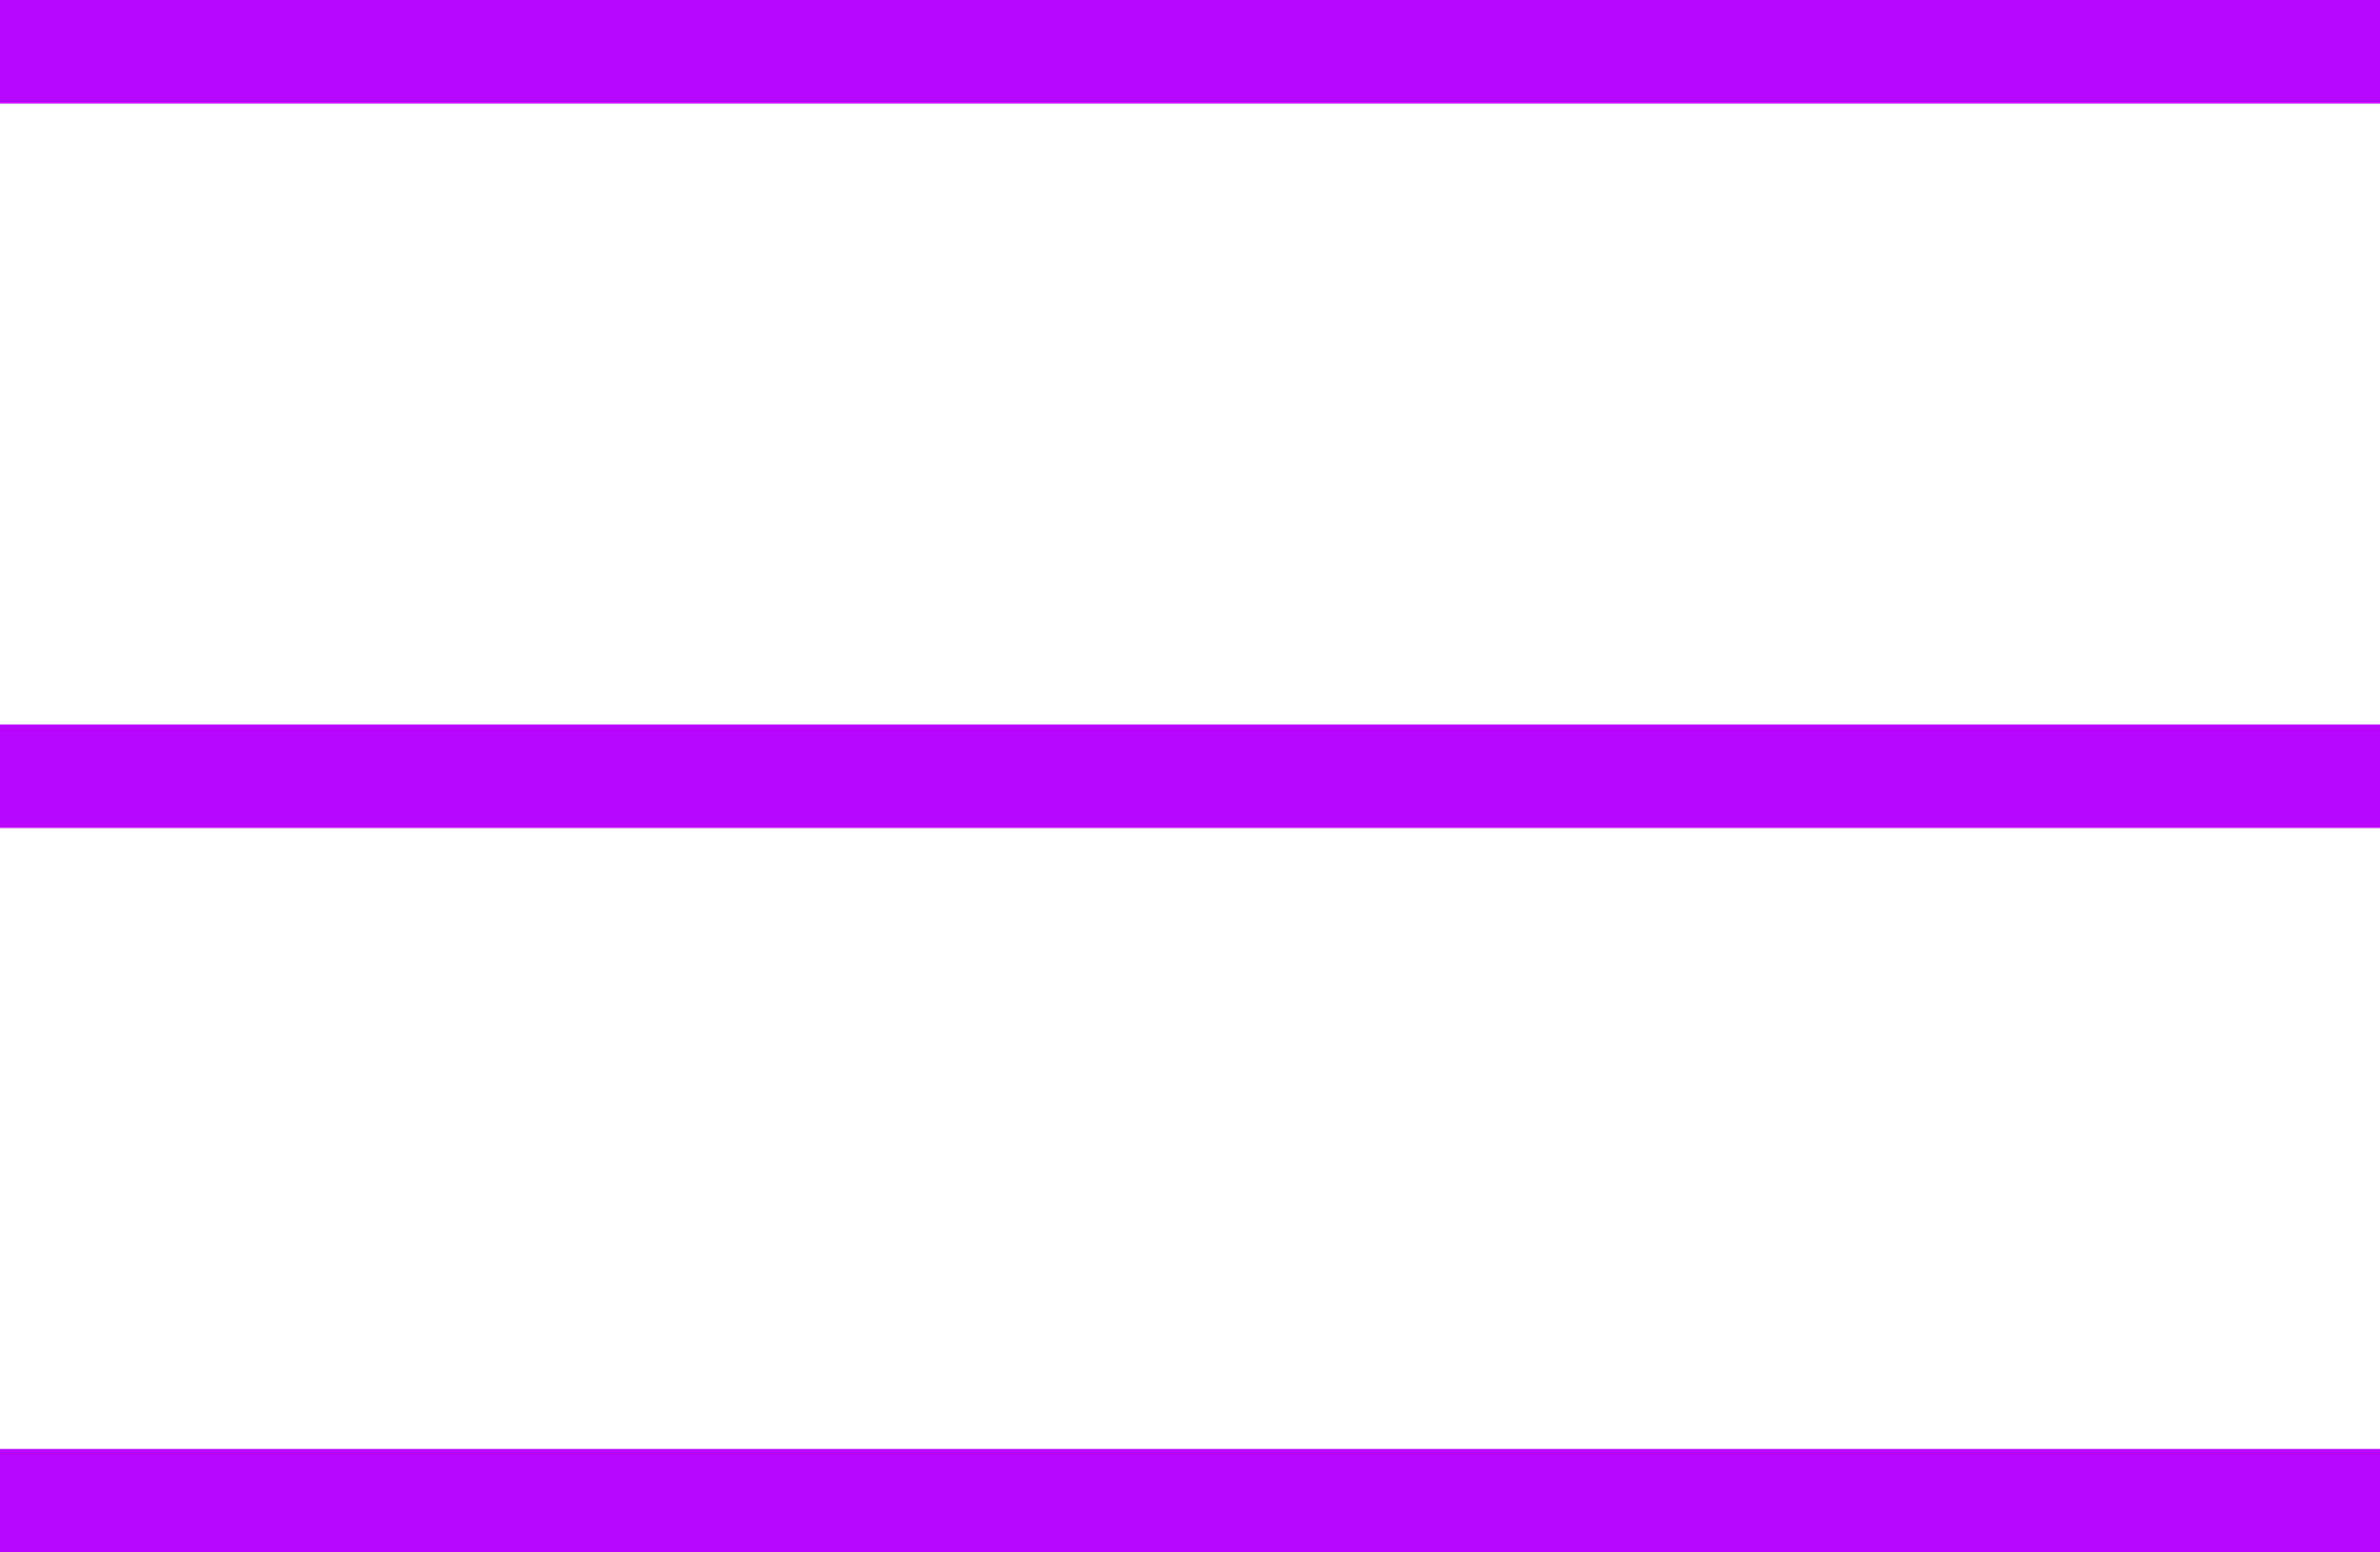
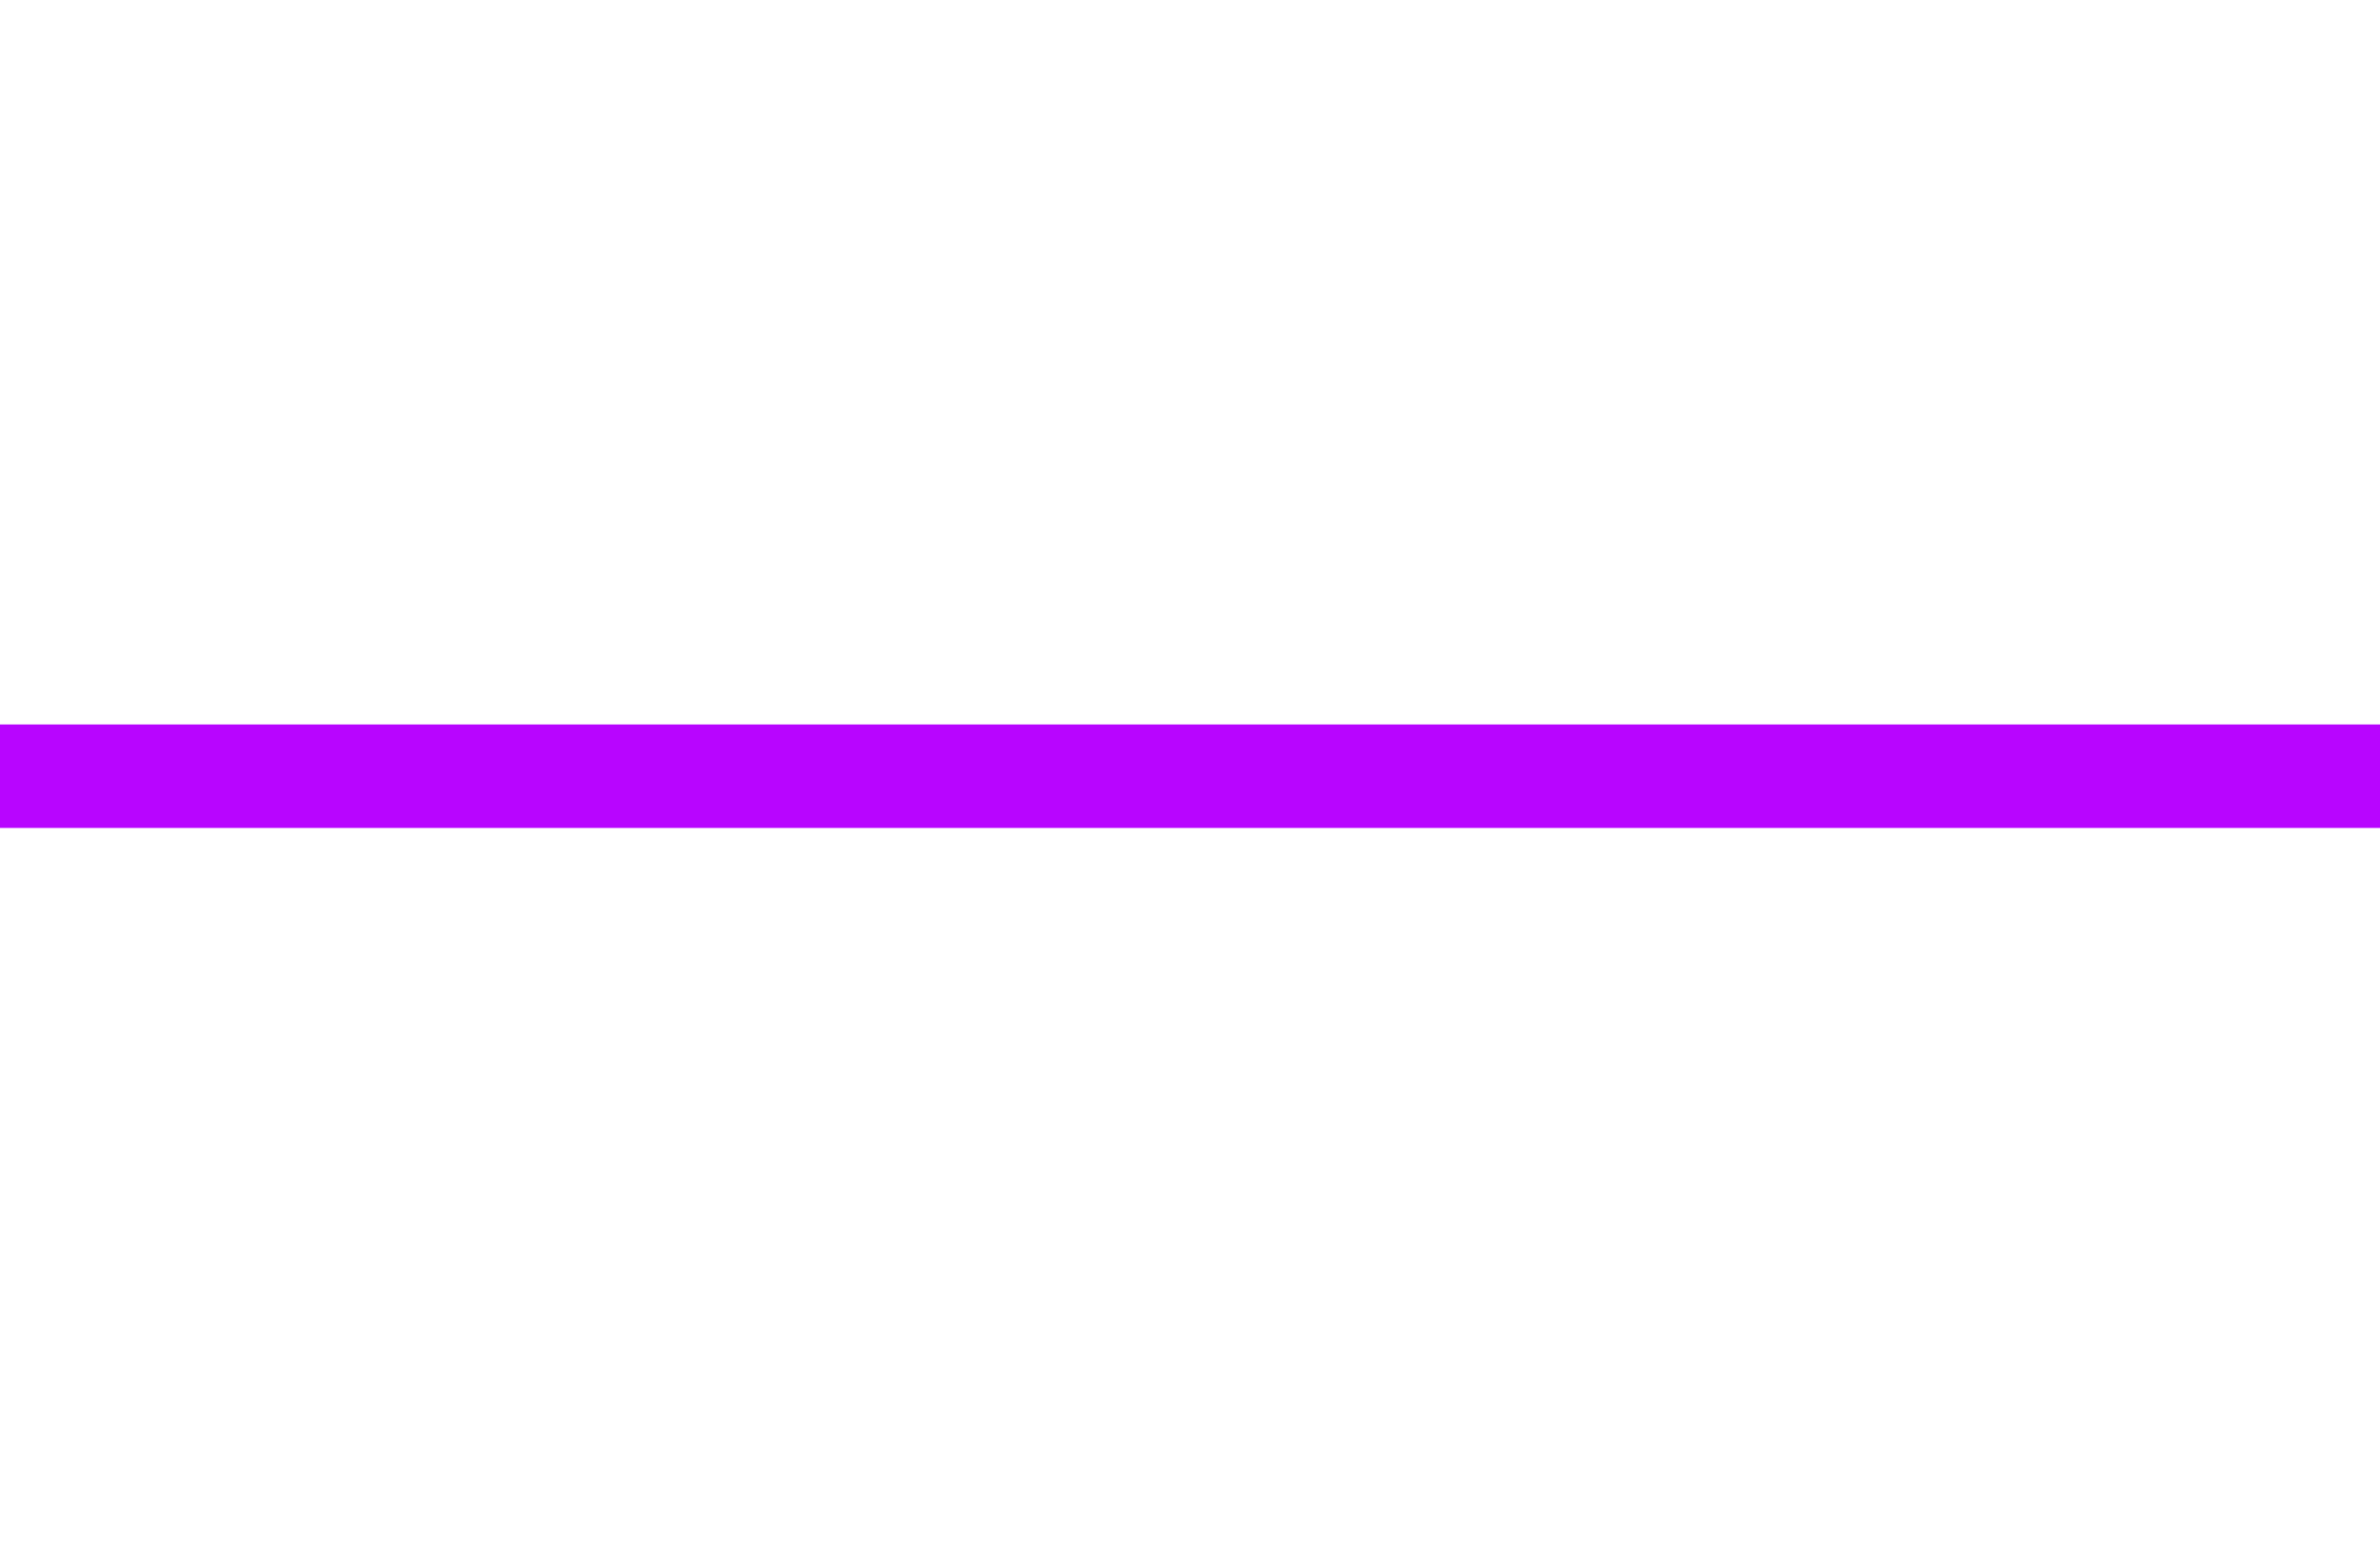
<svg xmlns="http://www.w3.org/2000/svg" id="グループ_1" data-name="グループ 1" width="46" height="30" viewBox="0 0 46 30">
  <defs>
    <style>
      .cls-1 {
        fill: #b805ff;
      }
    </style>
  </defs>
-   <rect id="長方形_12" data-name="長方形 12" class="cls-1" width="46" height="2" />
  <rect id="長方形_12_のコピー" data-name="長方形 12 のコピー" class="cls-1" y="14" width="46" height="2" />
-   <rect id="長方形_12_のコピー_2" data-name="長方形 12 のコピー 2" class="cls-1" y="28" width="46" height="2" />
</svg>